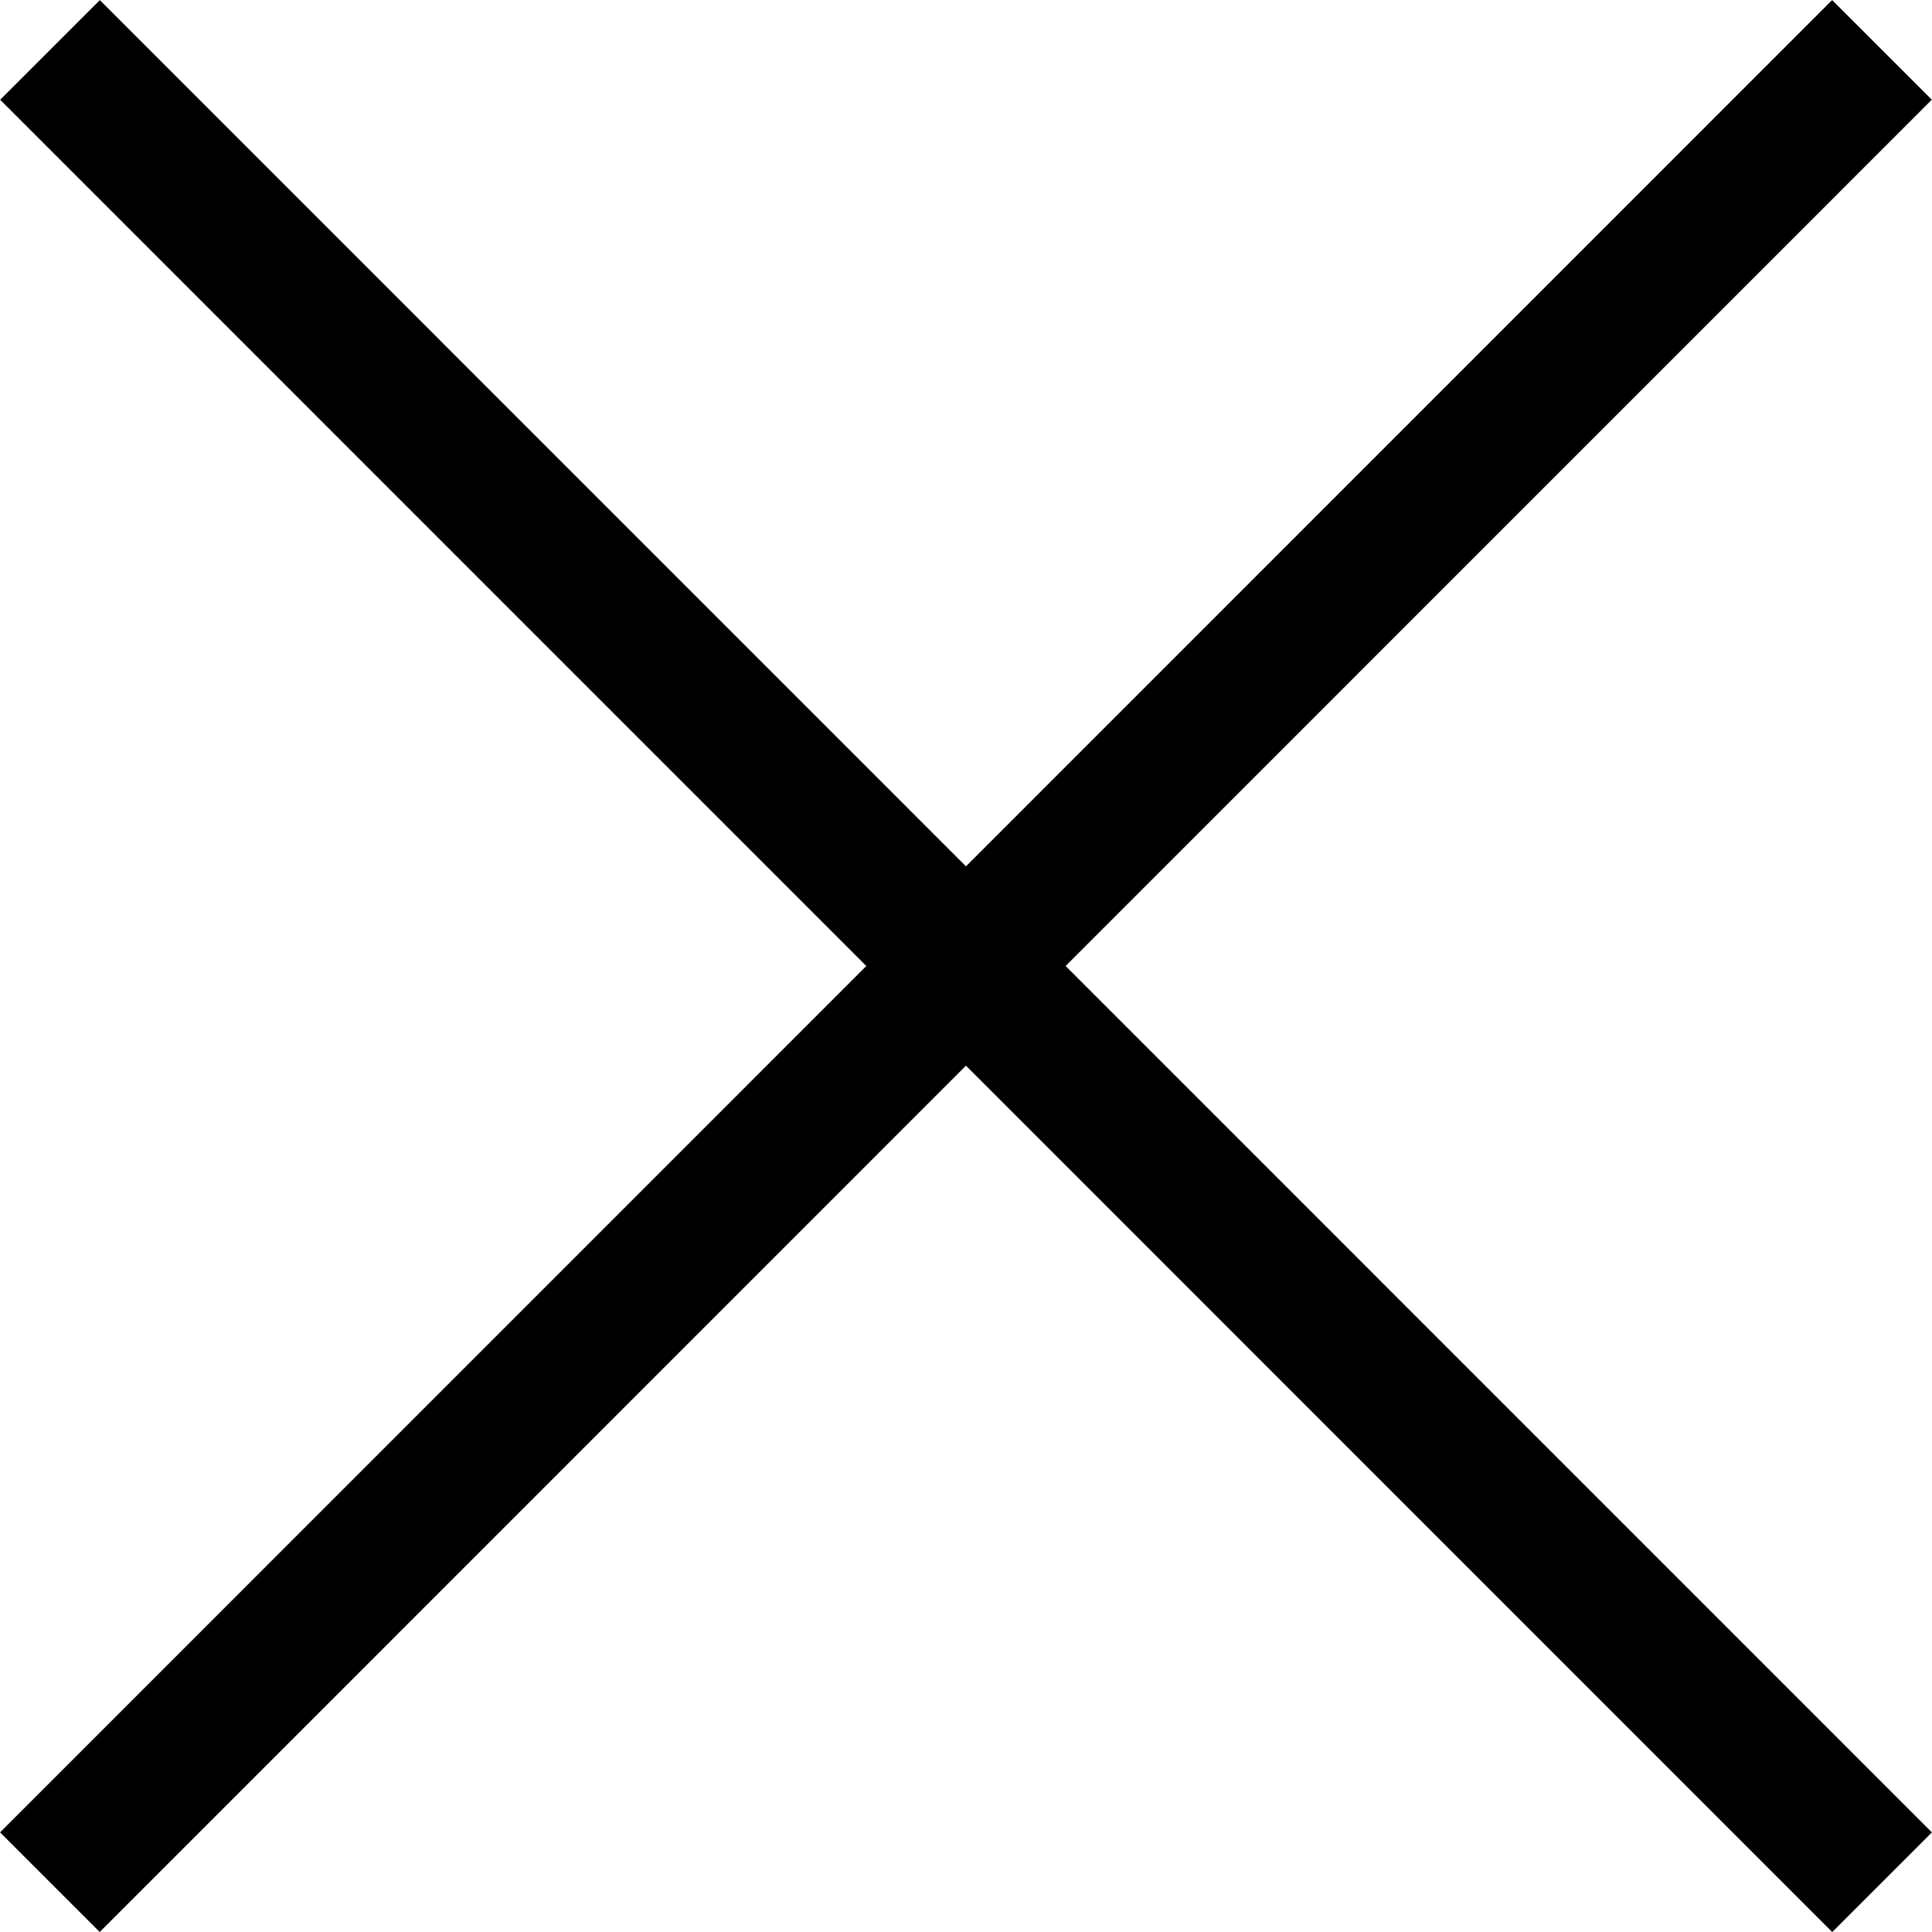
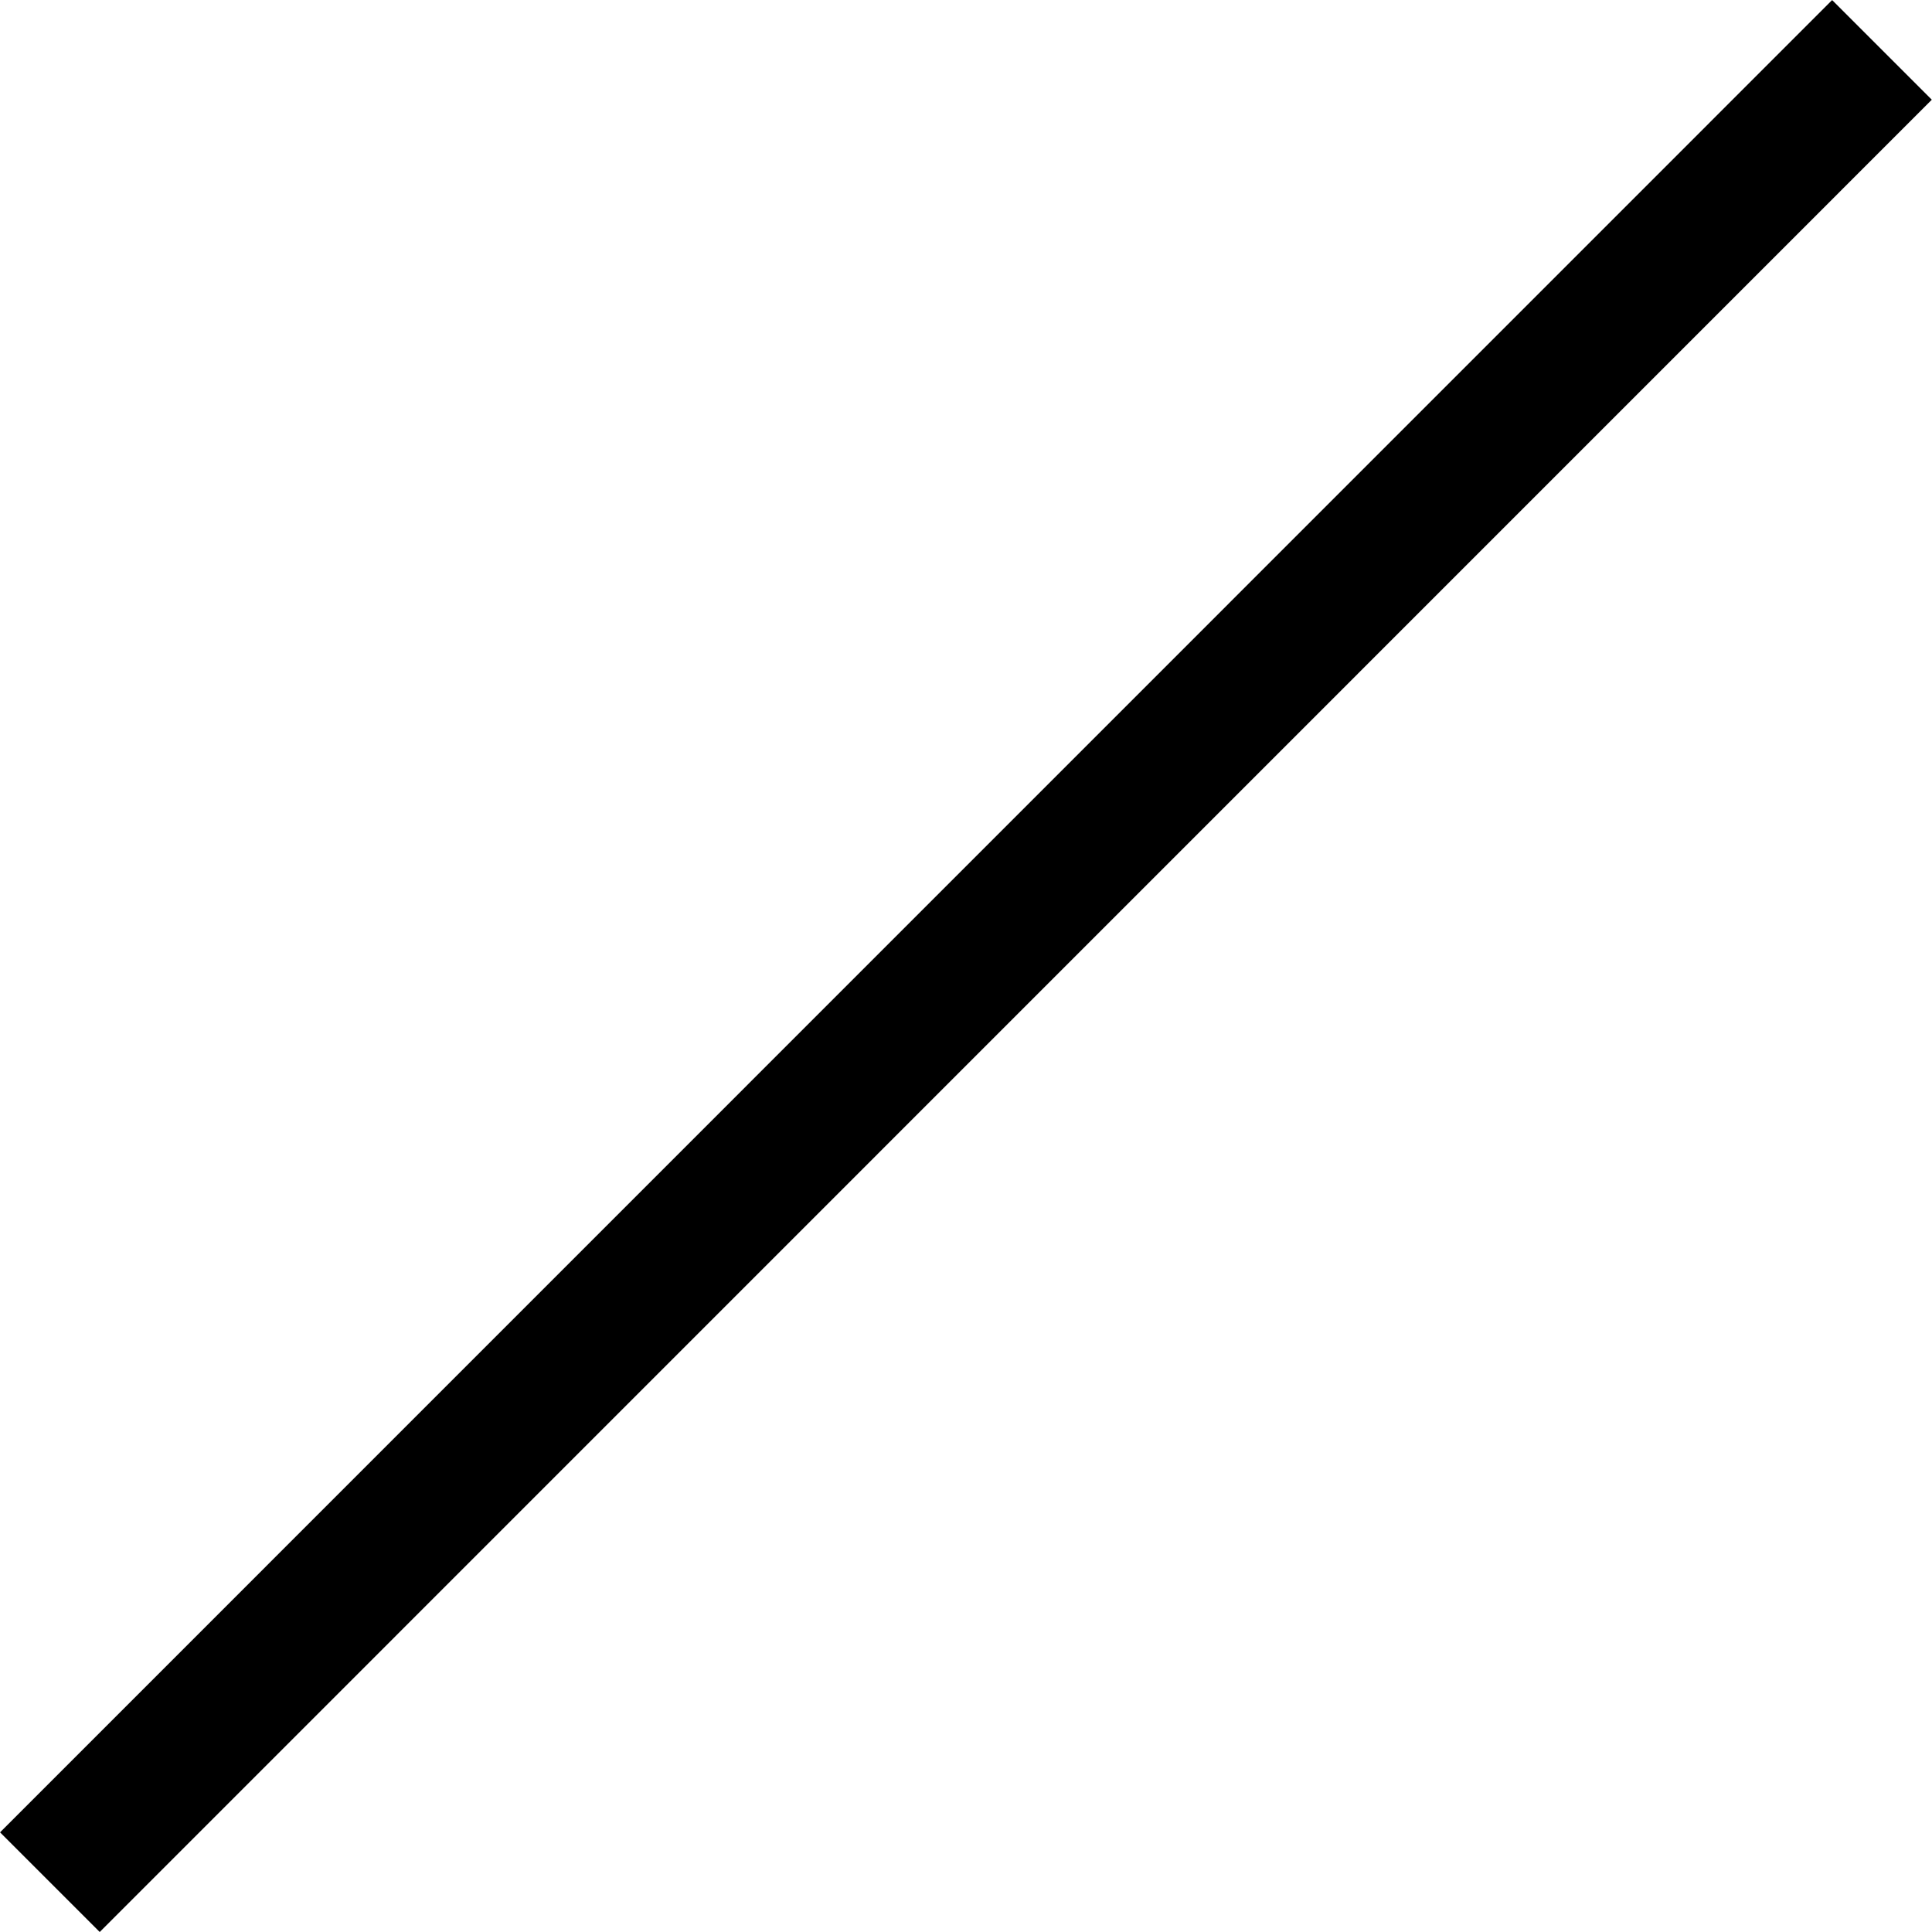
<svg xmlns="http://www.w3.org/2000/svg" width="14" height="14" viewBox="0 0 13.707 13.707">
  <defs>
    <style>.cls-1 {fill: none; stroke: #000;}</style>
  </defs>
  <g id="Group_2215" data-name="Group 2215" transform="translate(-222.146 -173.146)">
    <line id="Line_900" data-name="Line 900" class="cls-1" x2="0.001" y2="18.383" transform="translate(235.498 173.5) rotate(45)" />
-     <line id="Line_901" data-name="Line 901" class="cls-1" x1="0.001" y2="18.383" transform="translate(222.5 173.501) rotate(-45)" />
  </g>
</svg>